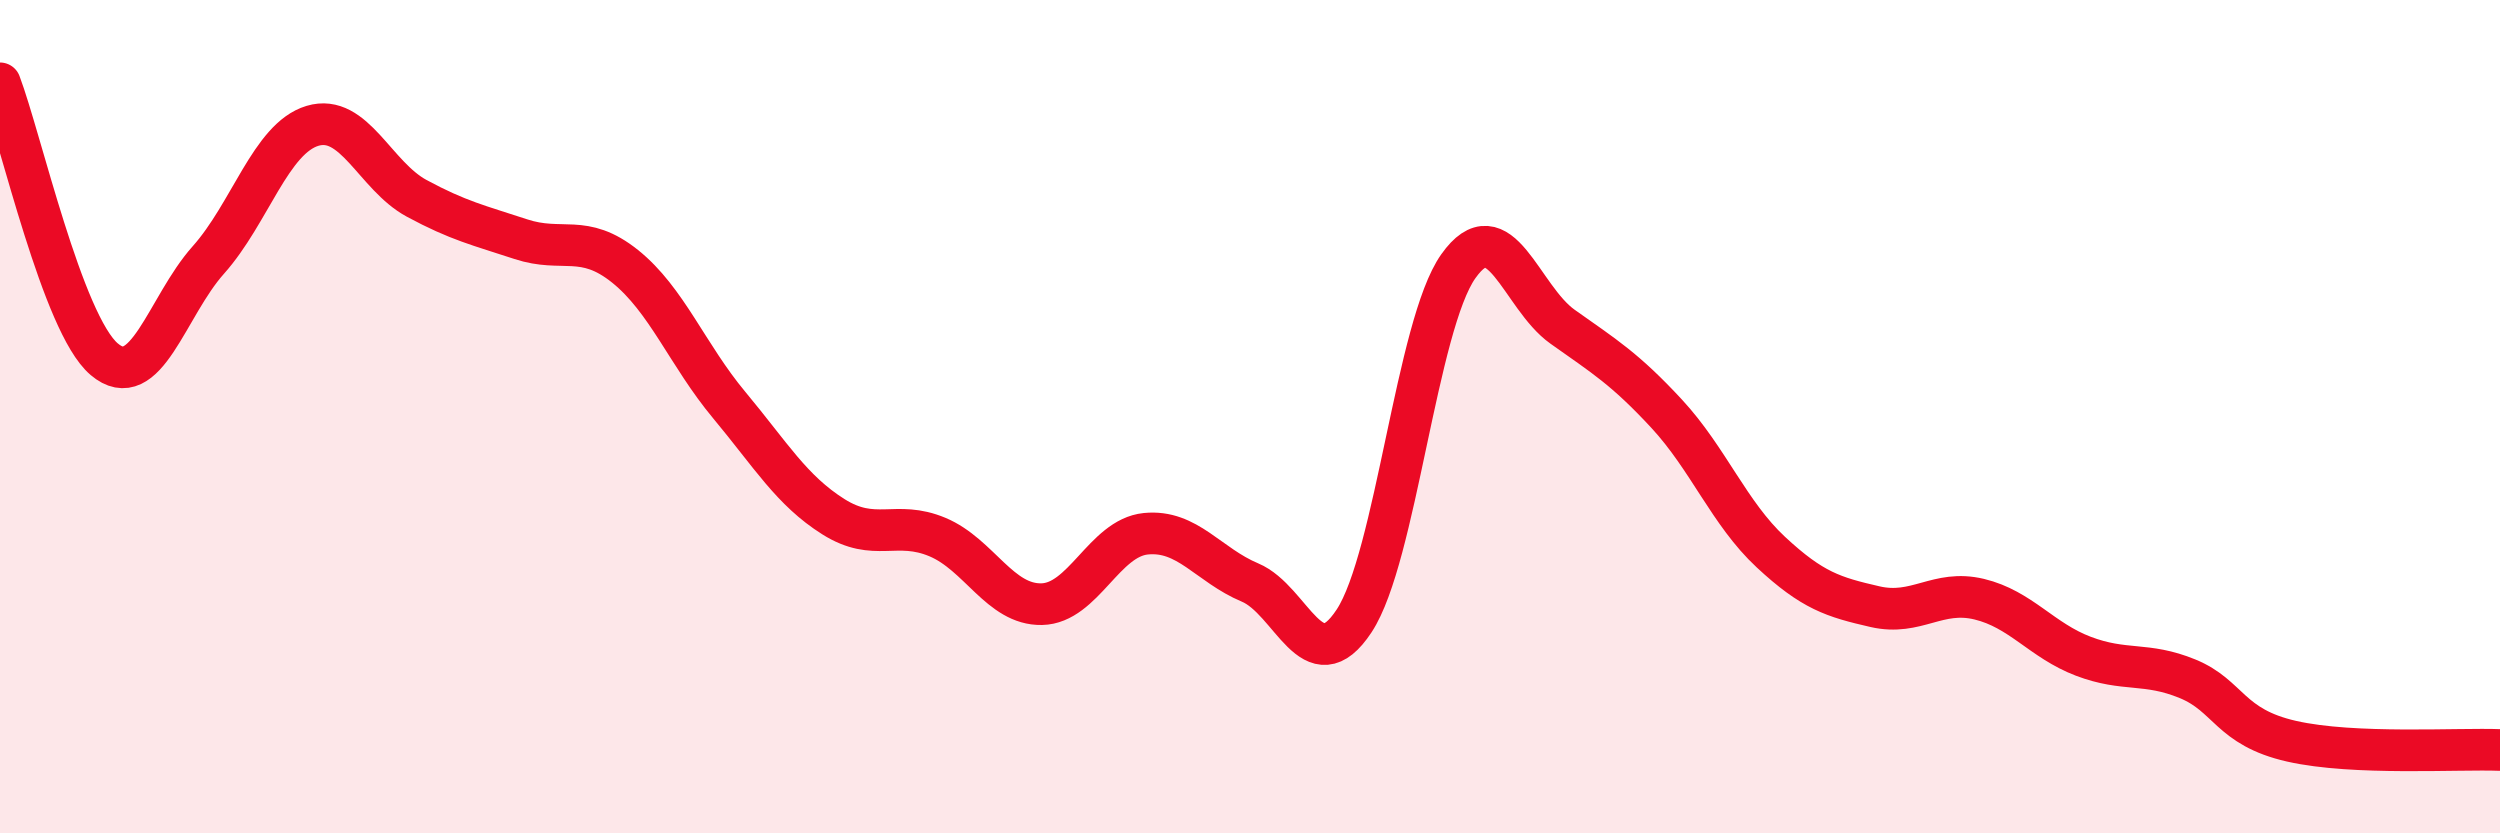
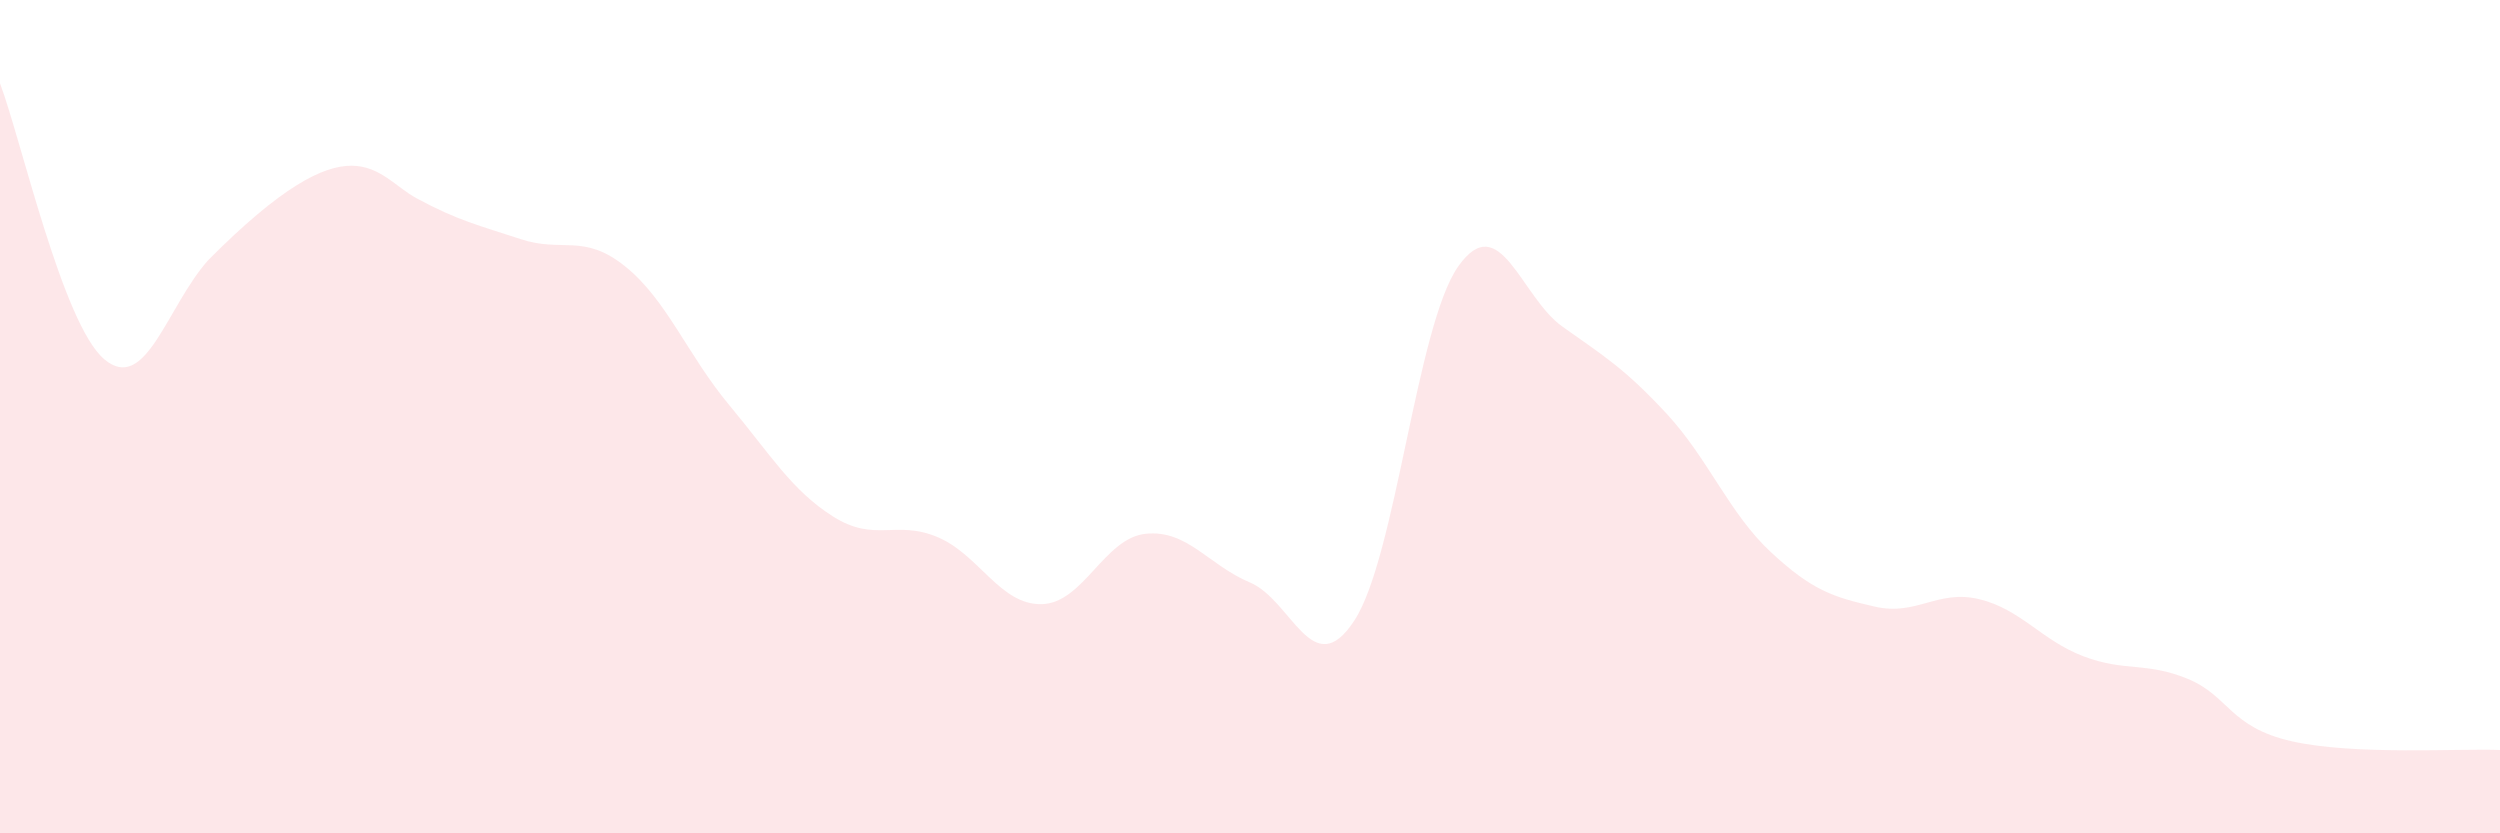
<svg xmlns="http://www.w3.org/2000/svg" width="60" height="20" viewBox="0 0 60 20">
-   <path d="M 0,2 C 0.5,3.32 1.5,7.77 2.5,8.62 C 3.5,9.47 4,7.36 5,6.24 C 6,5.12 6.5,3.32 7.5,3.02 C 8.5,2.72 9,4.22 10,4.76 C 11,5.3 11.5,5.41 12.5,5.74 C 13.5,6.07 14,5.59 15,6.39 C 16,7.19 16.5,8.52 17.5,9.72 C 18.5,10.92 19,11.77 20,12.4 C 21,13.03 21.5,12.47 22.5,12.89 C 23.5,13.31 24,14.52 25,14.5 C 26,14.48 26.5,12.91 27.5,12.81 C 28.5,12.71 29,13.56 30,13.98 C 31,14.4 31.5,16.42 32.5,14.9 C 33.5,13.38 34,7.8 35,6.39 C 36,4.98 36.5,7.13 37.5,7.84 C 38.5,8.55 39,8.85 40,9.93 C 41,11.01 41.5,12.32 42.5,13.25 C 43.5,14.18 44,14.33 45,14.56 C 46,14.79 46.5,14.14 47.5,14.38 C 48.5,14.62 49,15.37 50,15.75 C 51,16.13 51.5,15.88 52.5,16.29 C 53.5,16.7 53.5,17.45 55,17.79 C 56.5,18.13 59,17.96 60,18L60 20L0 20Z" fill="#EB0A25" opacity="0.1" stroke-linecap="round" stroke-linejoin="round" />
-   <path d="M 0,2 C 0.5,3.32 1.5,7.77 2.5,8.62 C 3.5,9.47 4,7.36 5,6.24 C 6,5.12 6.5,3.32 7.5,3.02 C 8.5,2.72 9,4.22 10,4.76 C 11,5.3 11.5,5.41 12.5,5.74 C 13.5,6.07 14,5.59 15,6.39 C 16,7.19 16.5,8.52 17.5,9.72 C 18.5,10.92 19,11.77 20,12.4 C 21,13.03 21.5,12.47 22.5,12.89 C 23.5,13.31 24,14.52 25,14.5 C 26,14.48 26.5,12.91 27.5,12.81 C 28.5,12.71 29,13.56 30,13.98 C 31,14.4 31.5,16.42 32.5,14.9 C 33.5,13.38 34,7.8 35,6.39 C 36,4.98 36.5,7.13 37.5,7.84 C 38.5,8.55 39,8.85 40,9.93 C 41,11.01 41.5,12.32 42.5,13.25 C 43.5,14.18 44,14.33 45,14.56 C 46,14.79 46.5,14.14 47.5,14.38 C 48.5,14.62 49,15.37 50,15.75 C 51,16.13 51.5,15.88 52.5,16.29 C 53.5,16.7 53.5,17.45 55,17.79 C 56.5,18.13 59,17.96 60,18" stroke="#EB0A25" stroke-width="1" fill="none" stroke-linecap="round" stroke-linejoin="round" />
+   <path d="M 0,2 C 0.5,3.32 1.5,7.77 2.5,8.62 C 3.5,9.47 4,7.36 5,6.24 C 8.5,2.72 9,4.22 10,4.76 C 11,5.3 11.5,5.41 12.5,5.74 C 13.5,6.07 14,5.59 15,6.39 C 16,7.19 16.5,8.52 17.5,9.72 C 18.5,10.92 19,11.77 20,12.4 C 21,13.03 21.5,12.47 22.5,12.89 C 23.5,13.31 24,14.52 25,14.5 C 26,14.48 26.5,12.91 27.5,12.81 C 28.5,12.71 29,13.56 30,13.98 C 31,14.4 31.5,16.42 32.5,14.9 C 33.5,13.38 34,7.8 35,6.39 C 36,4.98 36.5,7.13 37.5,7.84 C 38.5,8.55 39,8.85 40,9.93 C 41,11.01 41.5,12.32 42.5,13.25 C 43.5,14.18 44,14.33 45,14.56 C 46,14.79 46.5,14.14 47.5,14.38 C 48.5,14.62 49,15.37 50,15.75 C 51,16.13 51.5,15.88 52.5,16.29 C 53.5,16.7 53.5,17.45 55,17.79 C 56.5,18.13 59,17.96 60,18L60 20L0 20Z" fill="#EB0A25" opacity="0.1" stroke-linecap="round" stroke-linejoin="round" />
</svg>